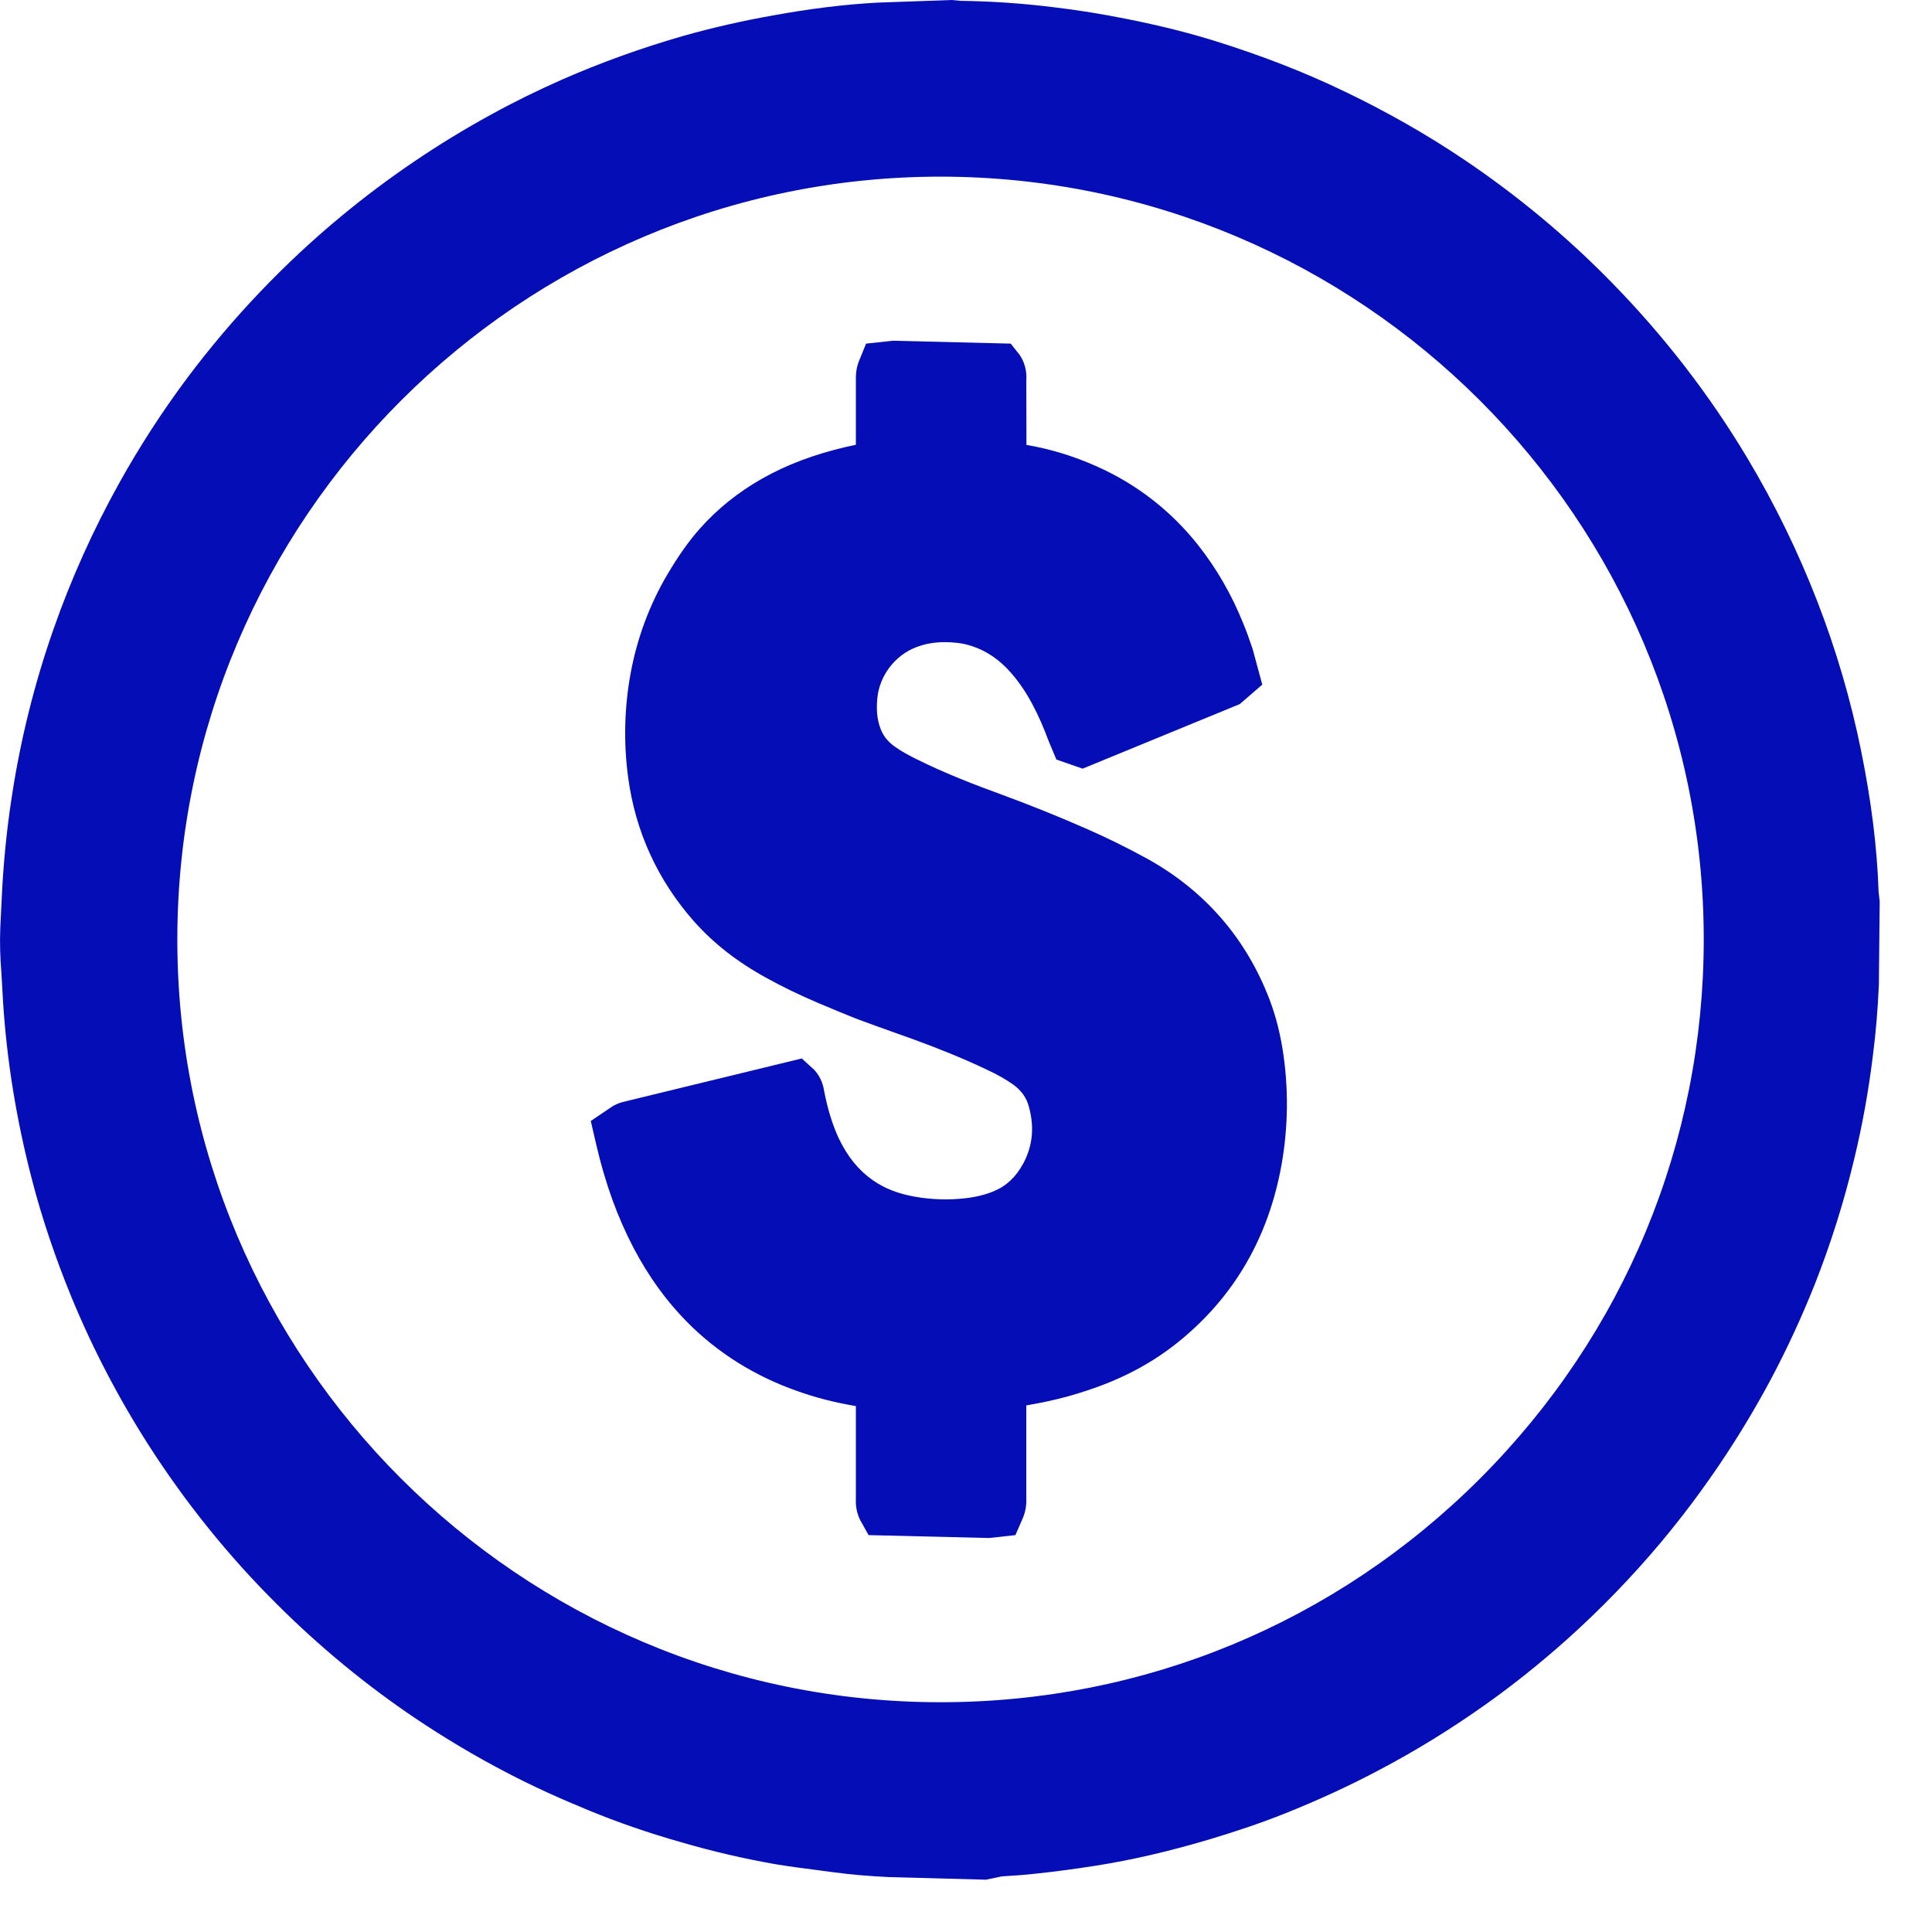
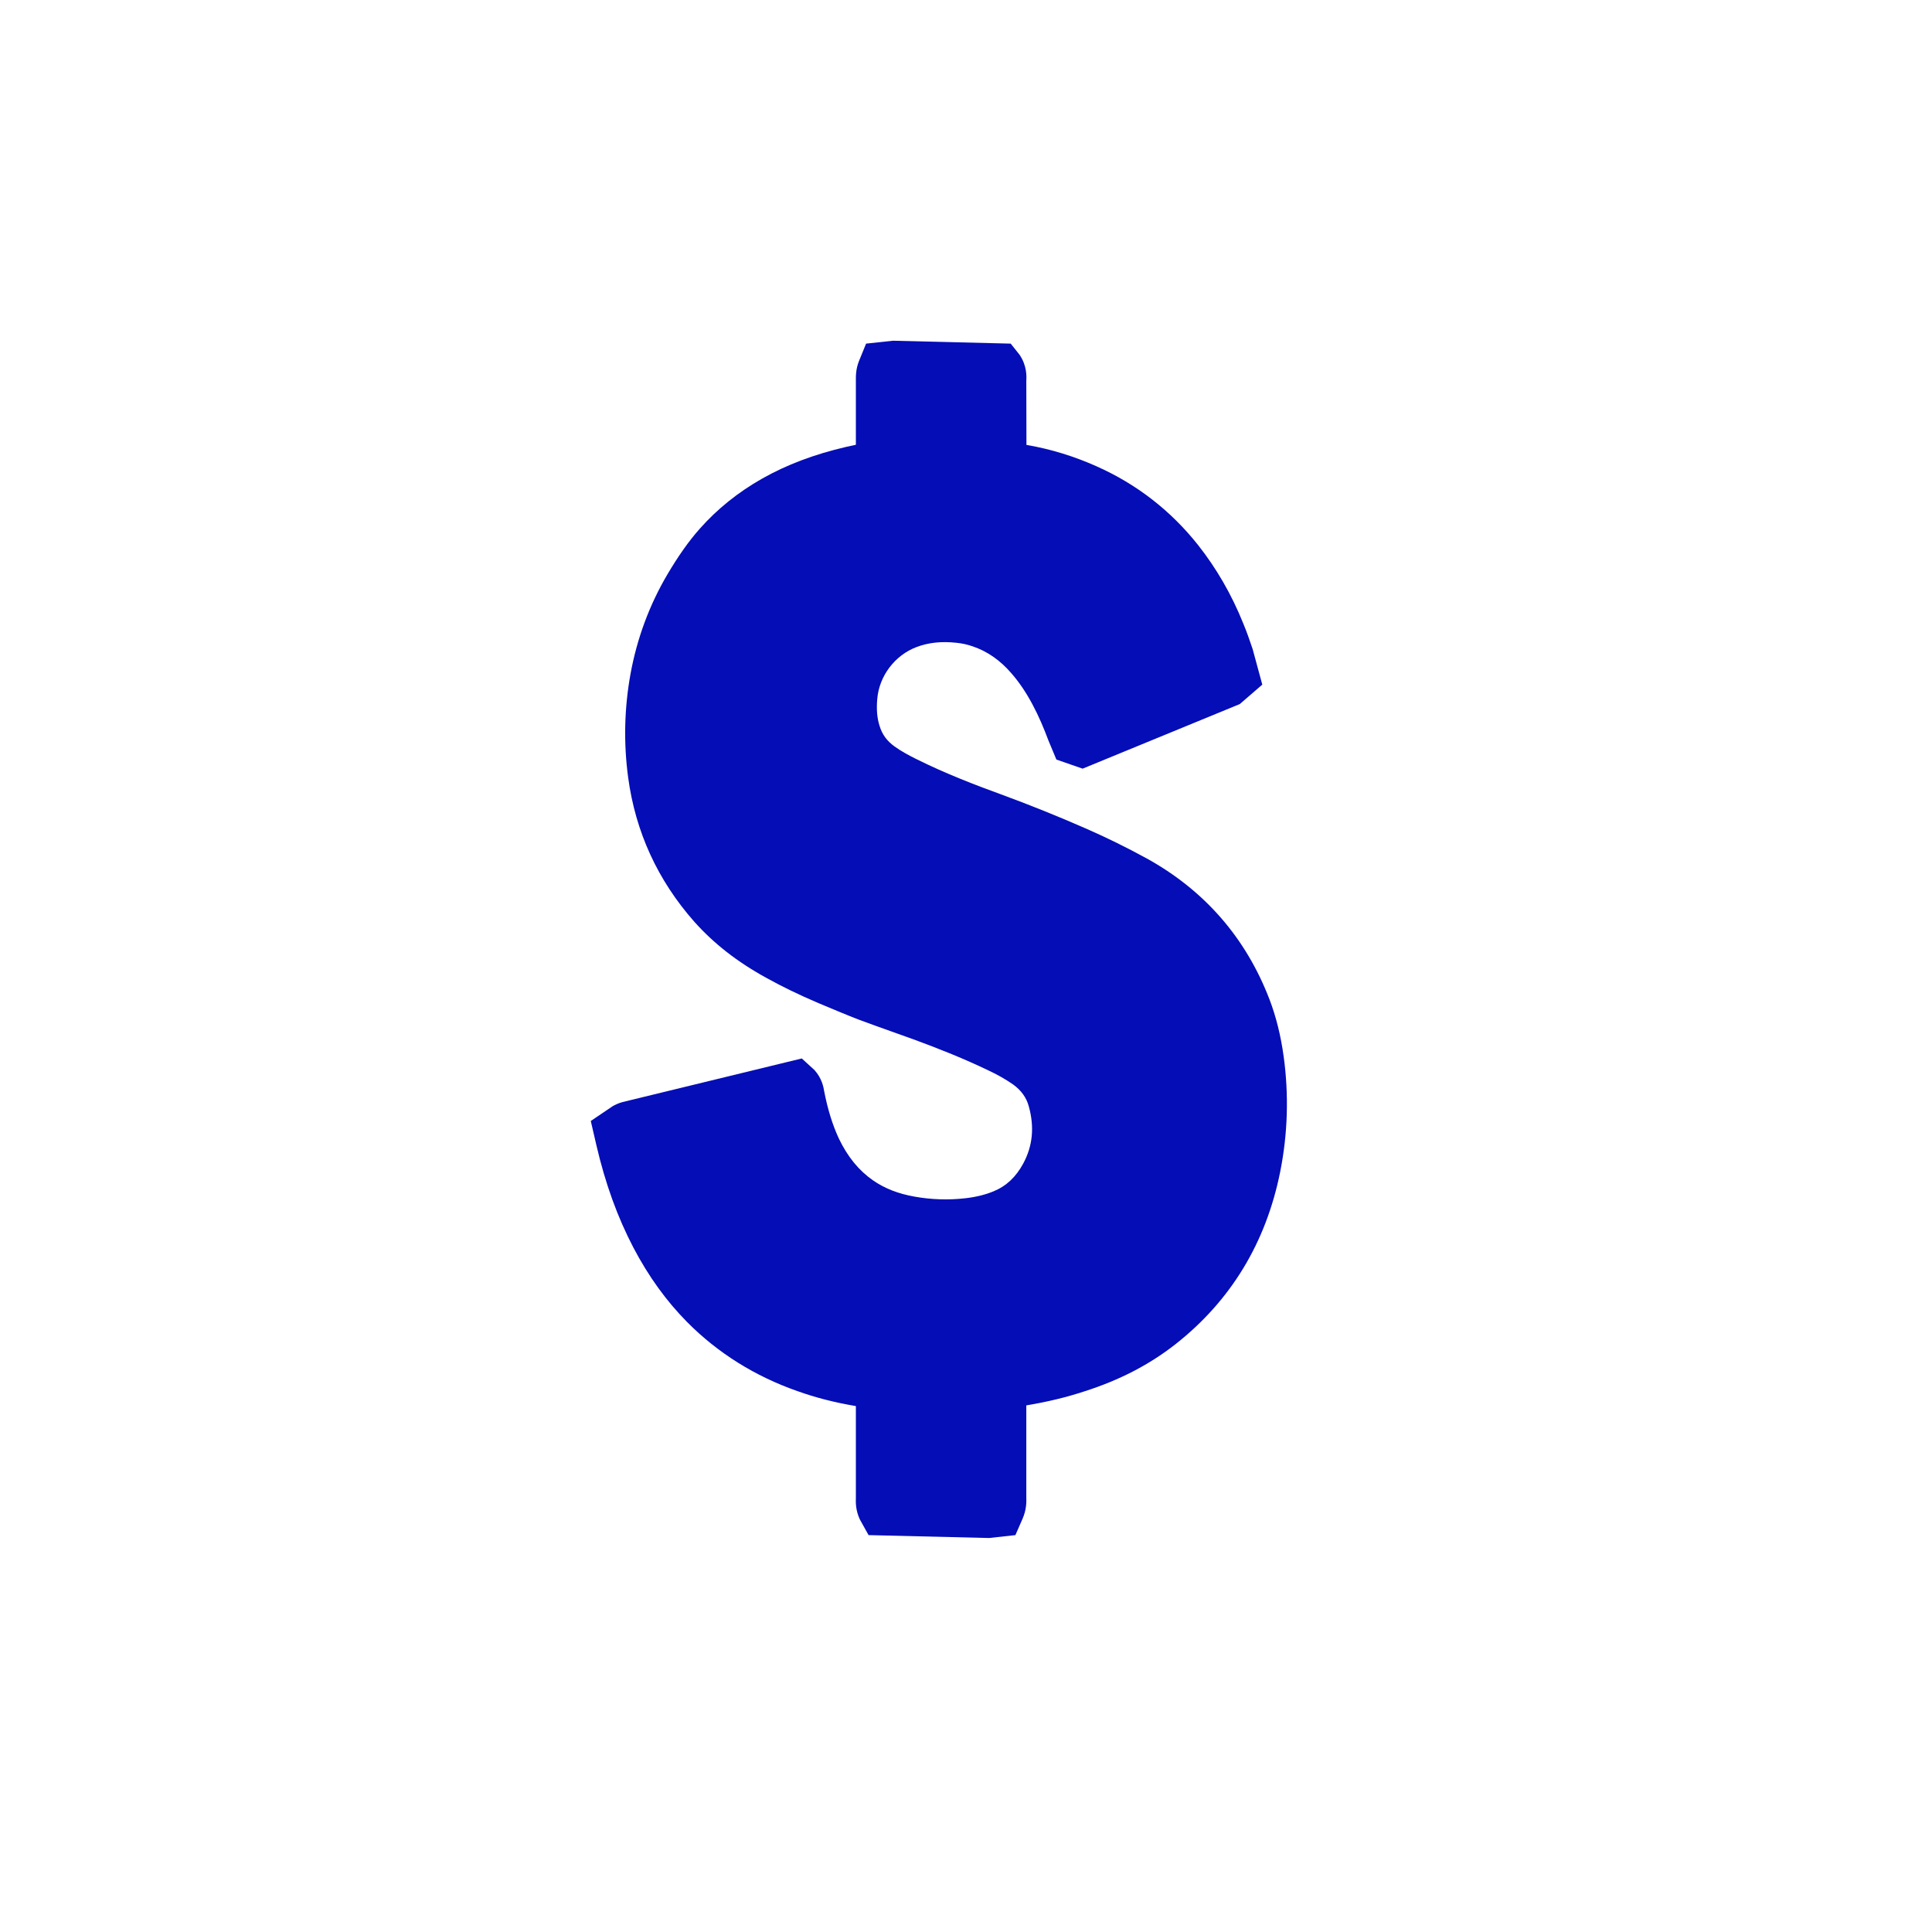
<svg xmlns="http://www.w3.org/2000/svg" width="14" height="14" viewBox="0 0 14 14" fill="none">
-   <path d="M13.613 6.462C13.602 6.138 13.56 5.803 13.486 5.439C13.412 5.074 13.306 4.711 13.169 4.358C13.03 3.999 12.86 3.651 12.664 3.323C12.389 2.862 12.057 2.433 11.679 2.047C11.354 1.714 10.991 1.413 10.601 1.151C10.33 0.969 10.037 0.803 9.731 0.657C9.445 0.52 9.145 0.404 8.814 0.3C8.613 0.237 8.403 0.185 8.173 0.139C7.994 0.103 7.813 0.073 7.632 0.052C7.415 0.025 7.19 0.009 6.96 0.006L6.896 0L6.358 0.019C6.118 0.032 5.87 0.063 5.6 0.112C5.375 0.152 5.157 0.202 4.952 0.26C4.646 0.348 4.35 0.455 4.072 0.577C3.898 0.654 3.726 0.738 3.559 0.83C3.175 1.04 2.811 1.287 2.475 1.565C2.059 1.909 1.684 2.303 1.359 2.736C1.179 2.977 1.014 3.231 0.868 3.493C0.676 3.837 0.514 4.197 0.386 4.564C0.25 4.952 0.148 5.361 0.085 5.776C0.047 6.023 0.023 6.273 0.012 6.519L0.002 6.725C-0.002 6.832 0.001 6.939 0.01 7.047L0.022 7.257C0.049 7.686 0.12 8.121 0.232 8.549C0.304 8.828 0.401 9.114 0.518 9.4C0.673 9.776 0.863 10.139 1.082 10.48C1.347 10.892 1.657 11.277 2.003 11.621C2.312 11.93 2.65 12.209 3.009 12.451C3.219 12.592 3.441 12.725 3.668 12.843C3.862 12.945 4.062 13.035 4.265 13.118C4.473 13.204 4.692 13.28 4.934 13.349C5.171 13.418 5.394 13.469 5.615 13.508C5.723 13.526 5.832 13.54 5.941 13.554L6.04 13.567C6.17 13.585 6.301 13.595 6.439 13.602L7.145 13.621L7.259 13.597C7.345 13.592 7.431 13.586 7.517 13.576C7.66 13.561 7.802 13.541 7.944 13.519C8.197 13.479 8.463 13.418 8.757 13.331C8.944 13.275 9.128 13.214 9.309 13.142C9.552 13.045 9.784 12.938 10 12.823C10.256 12.688 10.508 12.533 10.75 12.362C10.959 12.215 11.163 12.051 11.358 11.877C11.6 11.66 11.826 11.426 12.031 11.182C12.336 10.818 12.604 10.421 12.828 10.003C12.948 9.778 13.056 9.544 13.15 9.308C13.264 9.019 13.361 8.714 13.436 8.4C13.495 8.156 13.541 7.902 13.572 7.646C13.593 7.482 13.607 7.318 13.615 7.135L13.621 6.532L13.613 6.462ZM12.346 6.806C12.346 8.281 11.77 9.668 10.725 10.714C9.679 11.76 8.291 12.335 6.815 12.335C6.815 12.335 6.814 12.335 6.813 12.335C3.764 12.334 1.284 9.854 1.285 6.807C1.286 3.76 3.767 1.281 6.815 1.28C9.864 1.282 12.345 3.76 12.346 6.806Z" fill="#040DB6" />
  <path d="M9.2 7.244C9.028 6.795 8.727 6.45 8.305 6.218C8.162 6.14 8.016 6.068 7.867 6.003C7.664 5.914 7.46 5.832 7.253 5.756C7.08 5.693 6.853 5.607 6.637 5.499C6.583 5.472 6.531 5.444 6.482 5.409C6.427 5.369 6.393 5.323 6.374 5.261C6.356 5.206 6.35 5.141 6.357 5.064C6.371 4.898 6.485 4.748 6.641 4.689C6.728 4.656 6.822 4.646 6.932 4.658C6.973 4.662 7.012 4.671 7.049 4.684C7.155 4.72 7.247 4.784 7.329 4.879C7.385 4.943 7.435 5.017 7.482 5.105C7.528 5.191 7.565 5.279 7.597 5.365L7.655 5.504L7.845 5.57L8.984 5.102L9.147 4.961L9.077 4.703C9.056 4.641 9.035 4.58 9.01 4.52C8.925 4.308 8.814 4.117 8.682 3.95C8.484 3.7 8.236 3.508 7.946 3.379C7.789 3.309 7.62 3.255 7.438 3.224L7.437 2.758C7.439 2.729 7.442 2.651 7.389 2.572L7.324 2.49L6.471 2.469L6.276 2.49L6.225 2.615C6.2 2.677 6.202 2.73 6.202 2.76L6.202 3.223C6.179 3.228 6.156 3.233 6.133 3.238C5.9 3.292 5.7 3.368 5.523 3.468C5.348 3.567 5.197 3.689 5.072 3.83C4.99 3.922 4.914 4.031 4.837 4.161C4.706 4.383 4.616 4.626 4.569 4.883C4.524 5.131 4.518 5.384 4.552 5.635C4.605 6.028 4.766 6.379 5.031 6.679C5.172 6.837 5.343 6.971 5.555 7.087C5.669 7.15 5.786 7.207 5.931 7.269C6.027 7.309 6.123 7.35 6.221 7.388C6.306 7.42 6.392 7.45 6.478 7.481L6.629 7.535C6.808 7.601 6.986 7.672 7.159 7.755C7.223 7.785 7.285 7.819 7.342 7.859C7.401 7.902 7.438 7.954 7.455 8.017C7.497 8.168 7.483 8.304 7.415 8.431C7.362 8.529 7.292 8.595 7.199 8.633C7.141 8.657 7.074 8.674 6.995 8.683C6.872 8.697 6.748 8.693 6.626 8.671C6.508 8.65 6.411 8.612 6.327 8.554C6.222 8.481 6.142 8.382 6.079 8.251C6.033 8.152 5.998 8.04 5.972 7.906C5.968 7.881 5.957 7.815 5.902 7.754L5.81 7.67L4.511 7.986C4.478 7.995 4.454 8.008 4.441 8.015L4.281 8.123L4.322 8.3C4.387 8.579 4.475 8.821 4.59 9.041C4.7 9.25 4.827 9.426 4.979 9.58C5.2 9.803 5.469 9.972 5.777 10.08C5.908 10.127 6.047 10.163 6.202 10.189L6.202 10.854C6.201 10.883 6.199 10.943 6.231 11.011L6.294 11.124L7.167 11.145L7.358 11.124L7.41 11.005C7.439 10.939 7.438 10.882 7.437 10.849L7.437 10.184C7.587 10.159 7.726 10.126 7.859 10.082C8.113 10.001 8.328 9.889 8.515 9.743C8.918 9.427 9.174 9.006 9.277 8.49C9.332 8.214 9.34 7.933 9.302 7.656C9.281 7.503 9.247 7.368 9.2 7.244Z" fill="#040DB6" />
</svg>